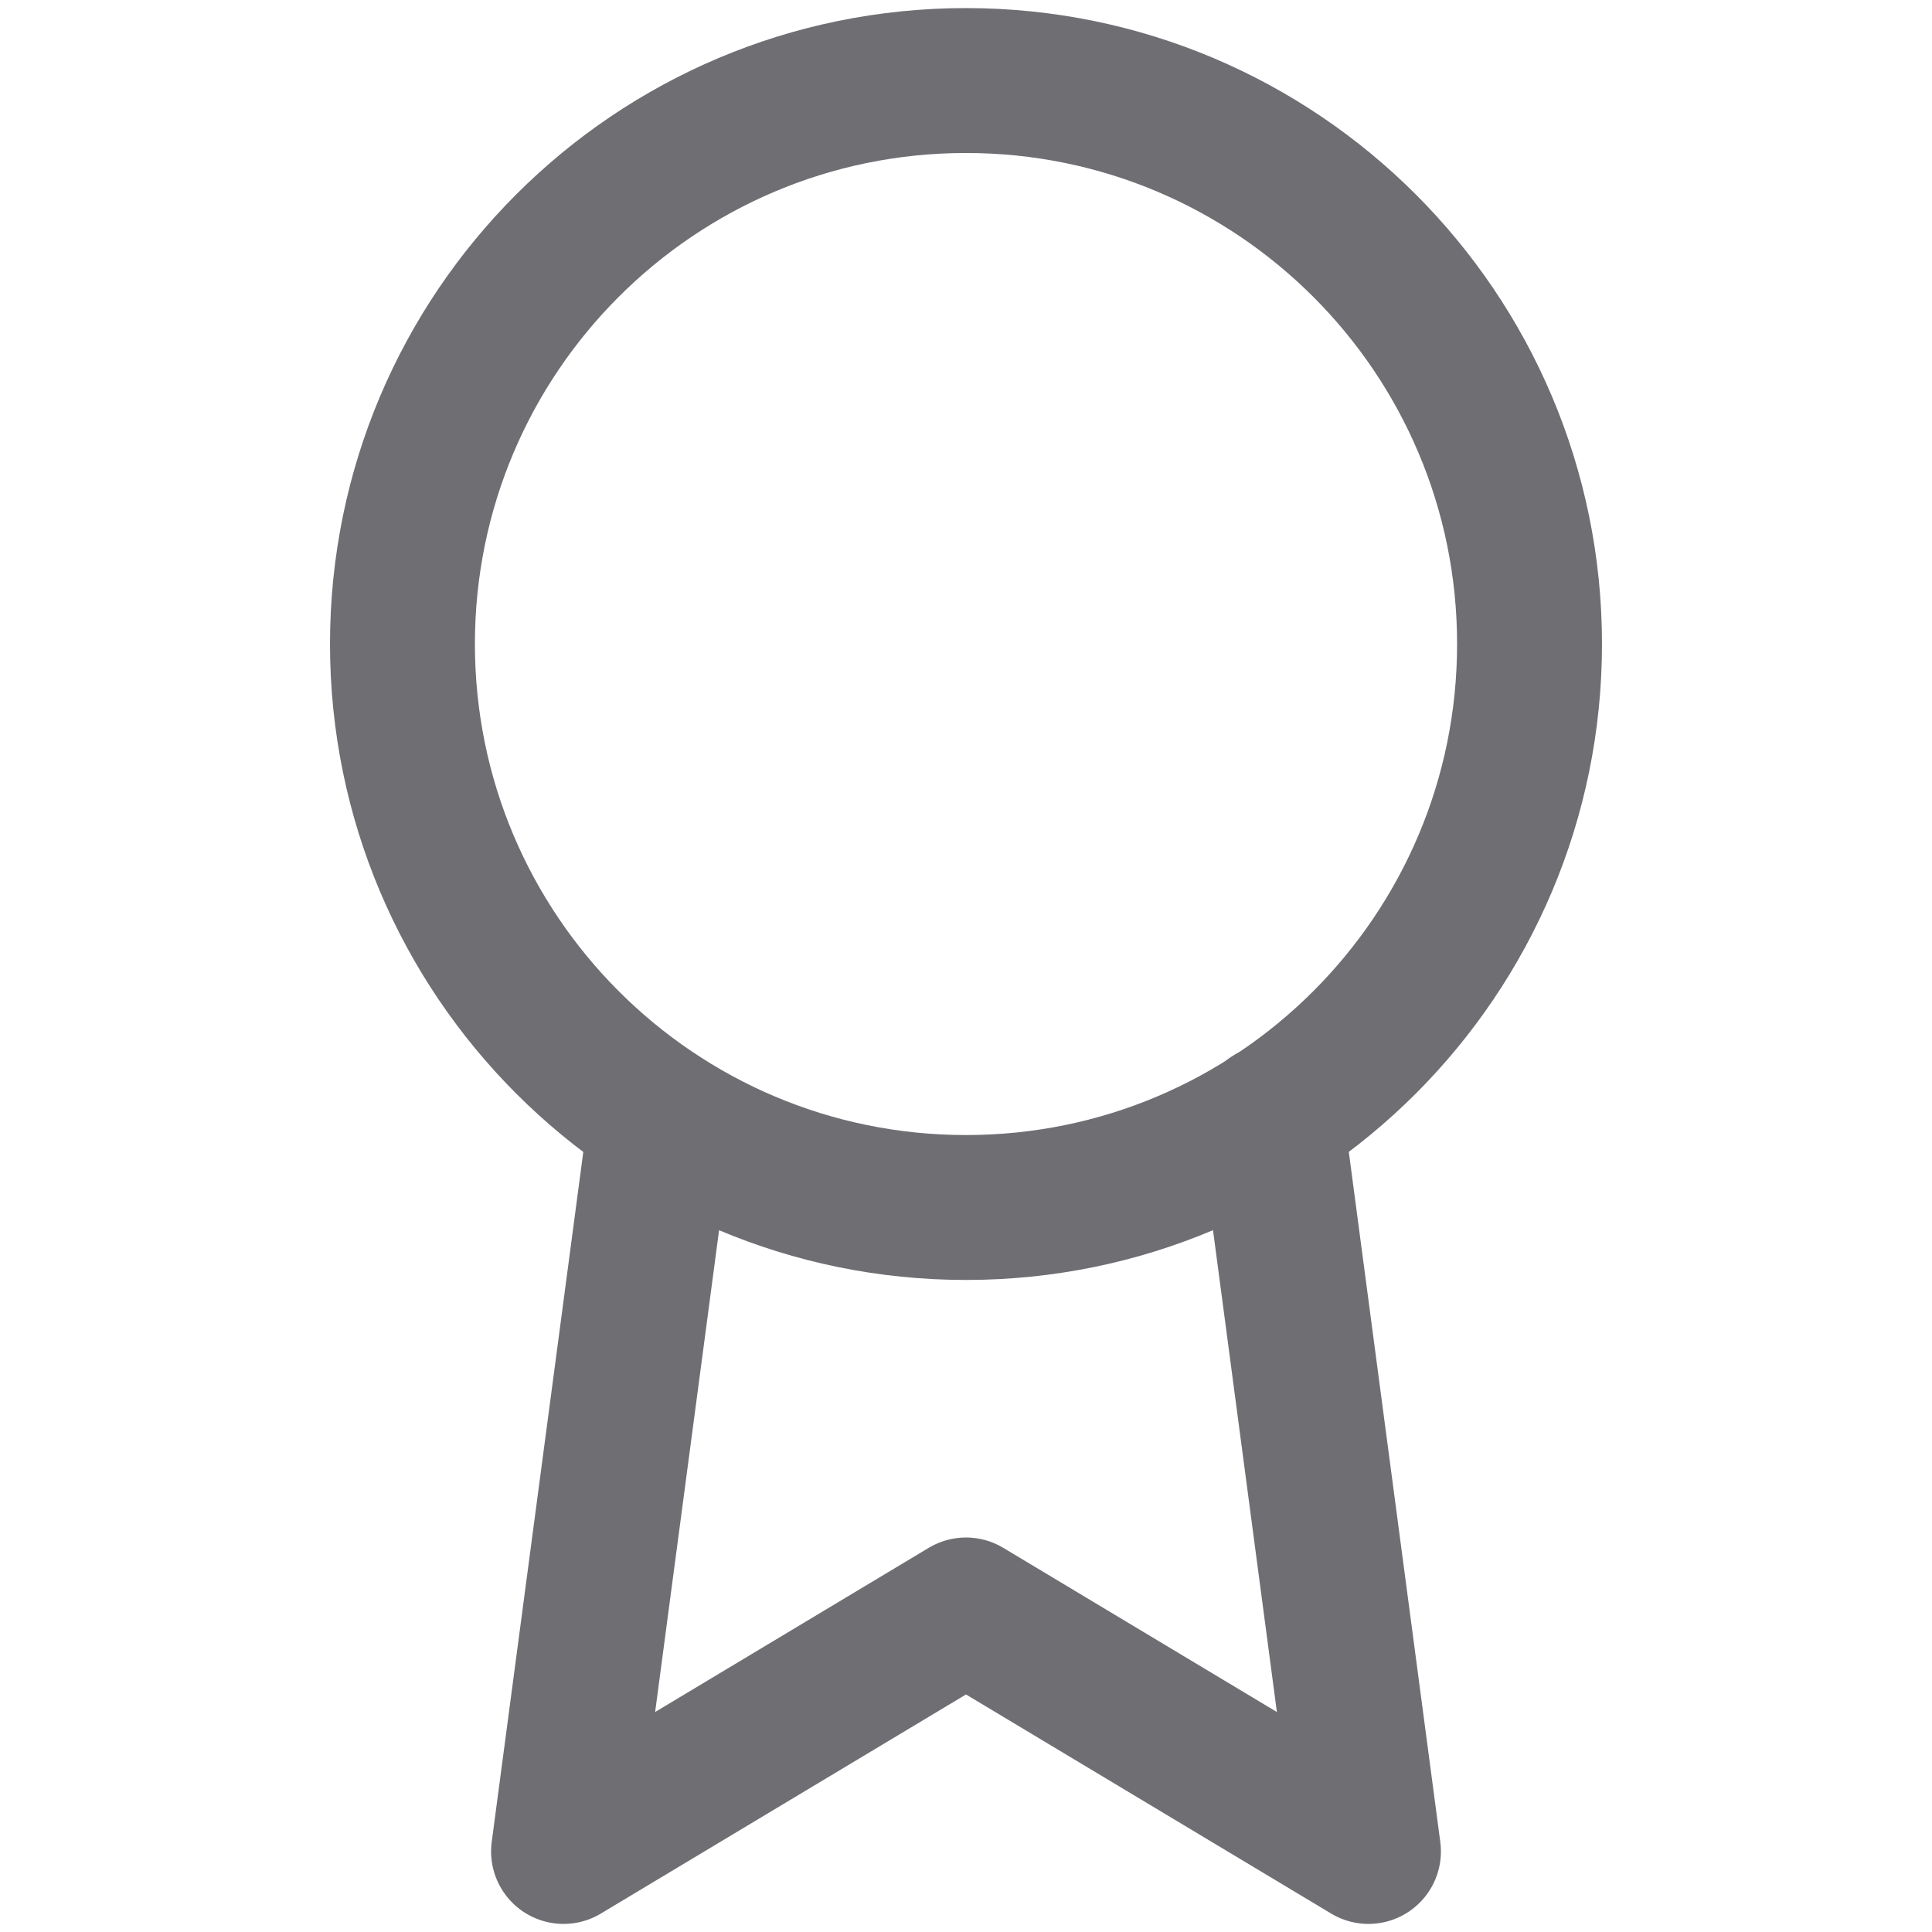
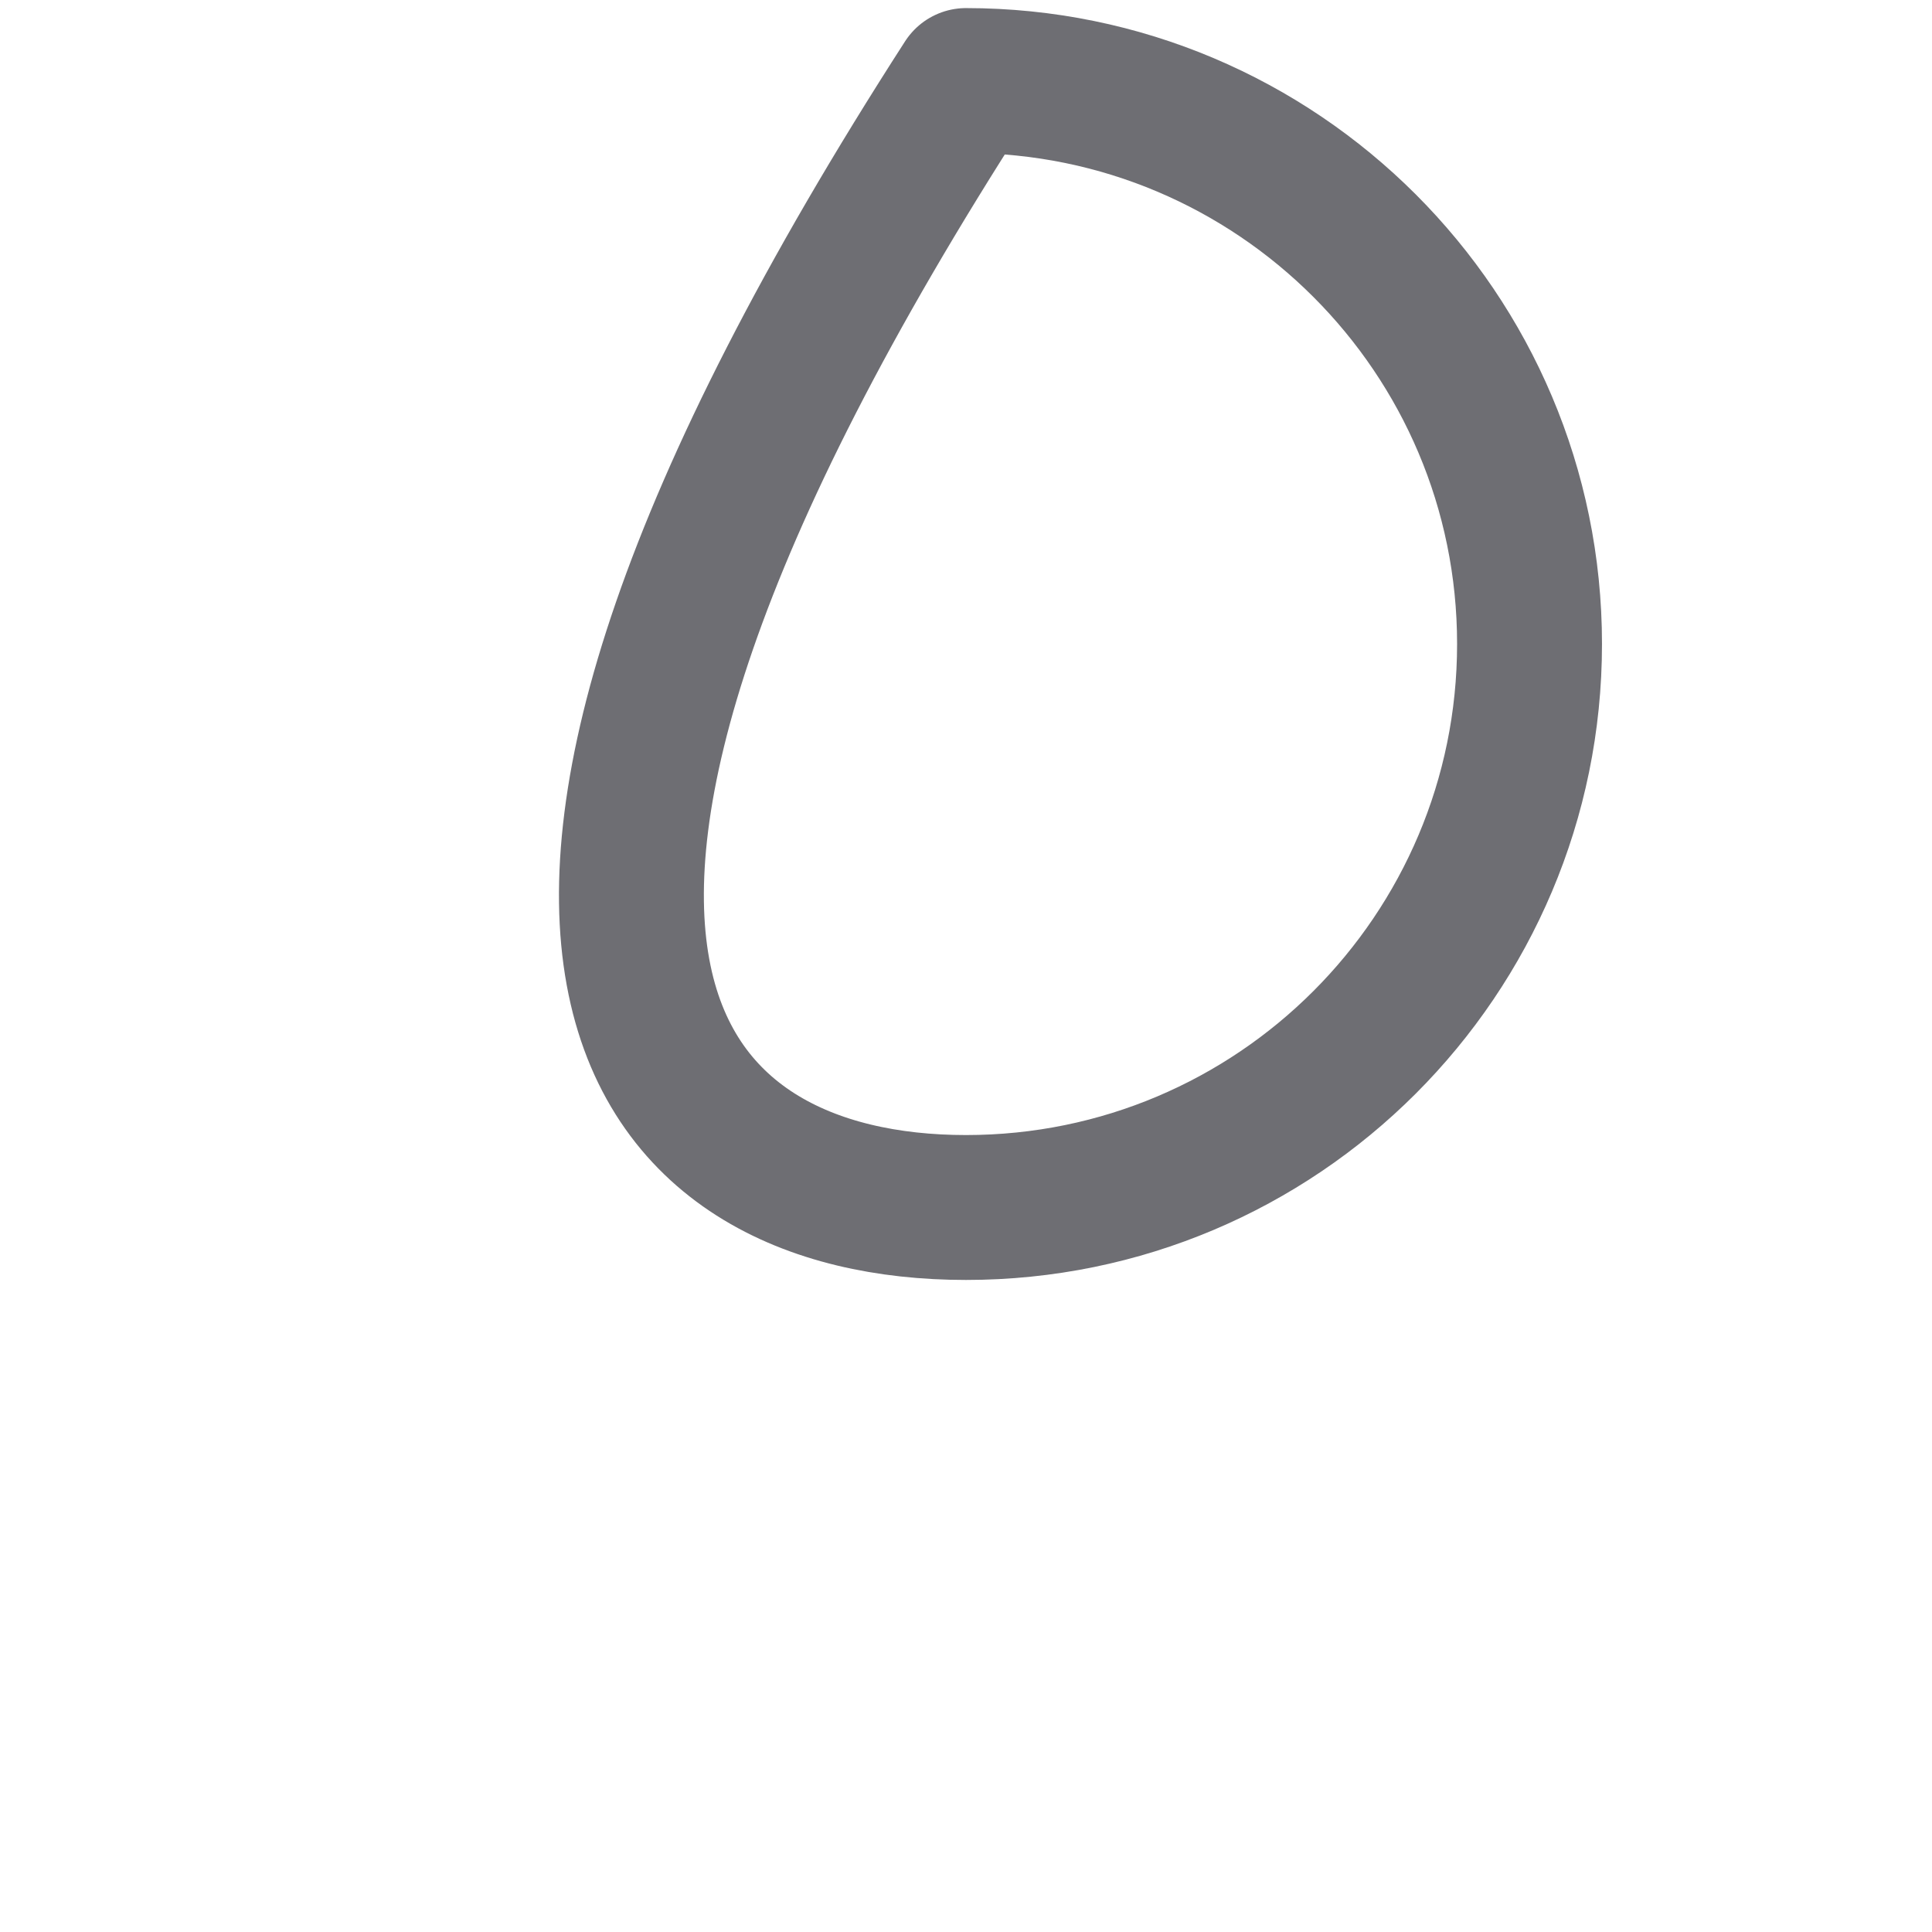
<svg xmlns="http://www.w3.org/2000/svg" fill="none" height="100%" overflow="visible" preserveAspectRatio="none" style="display: block;" viewBox="0 0 16 16" width="100%">
  <g id="award">
-     <path d="M8 10C10.577 10 12.667 7.911 12.667 5.333C12.667 2.756 10.577 0.667 8 0.667C5.423 0.667 3.333 2.756 3.333 5.333C3.333 7.911 5.423 10 8 10Z" id="Vector" stroke="#6E6E73" stroke-linecap="round" stroke-linejoin="round" stroke-width="1.2" />
-     <path d="M5.473 9.26L4.667 15.333L8 13.333L11.333 15.333L10.527 9.253" id="Vector_2" stroke="#6E6E73" stroke-linecap="round" stroke-linejoin="round" stroke-width="1.2" />
+     <path d="M8 10C10.577 10 12.667 7.911 12.667 5.333C12.667 2.756 10.577 0.667 8 0.667C3.333 7.911 5.423 10 8 10Z" id="Vector" stroke="#6E6E73" stroke-linecap="round" stroke-linejoin="round" stroke-width="1.2" />
  </g>
</svg>